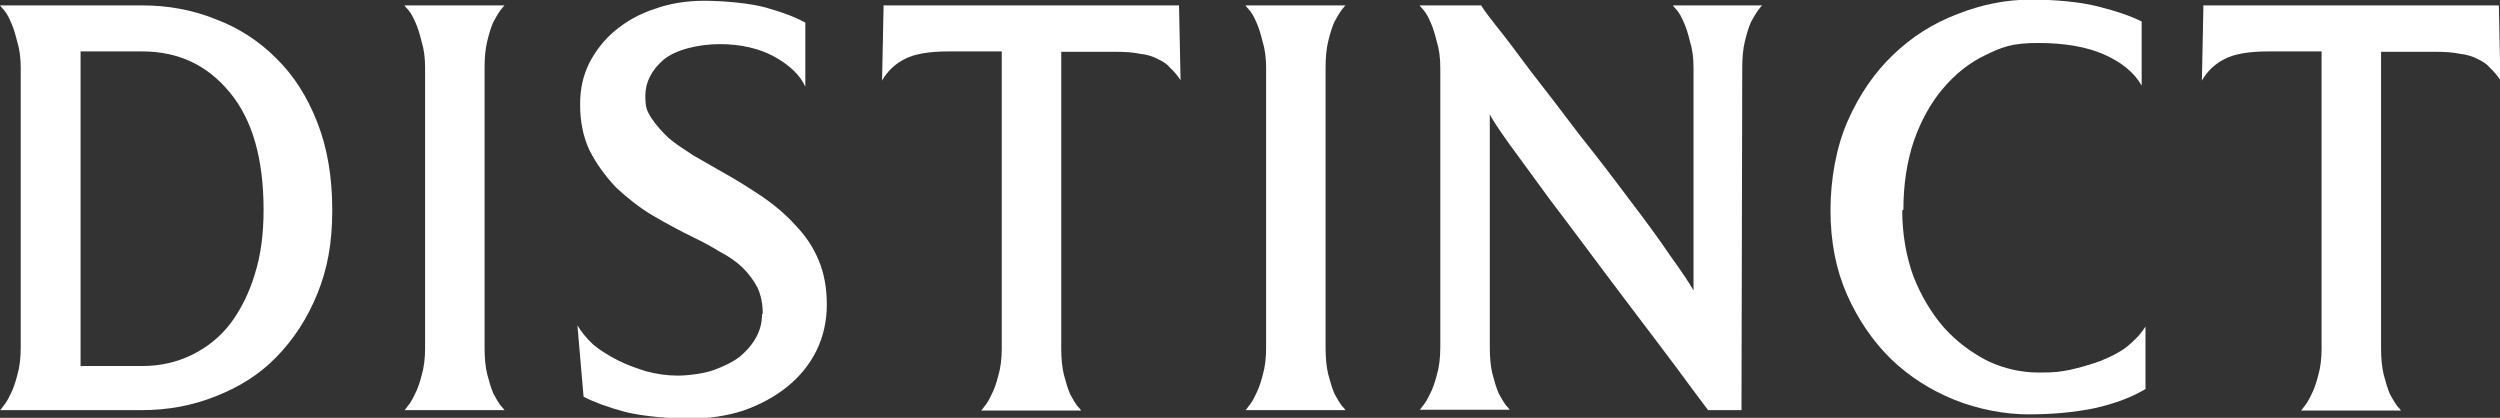
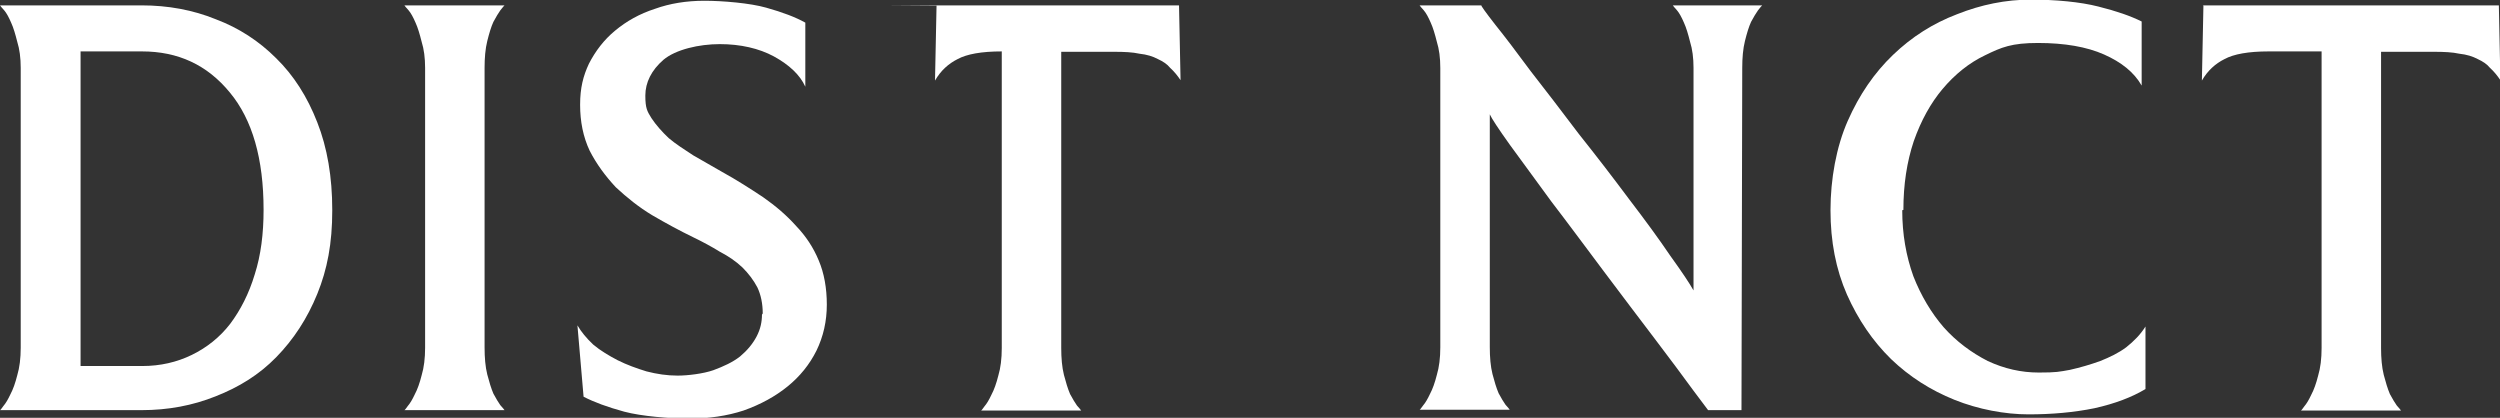
<svg xmlns="http://www.w3.org/2000/svg" viewBox="0 0 651.6 108.9" version="1.1" id="Layer_1">
  <rect x="0" y="0" width="651.6" height="108.9" fill="#333333" stroke="none" />
  <defs>
    <style>
      .st0 {
        fill: #fff;
      }
    </style>
  </defs>
  <path d="M574.1,1.4h77.2l.4,19.5c-.8-1.2-1.7-2.3-2.7-3.2-.8-1-1.9-1.7-3.2-2.3-1.3-.7-2.9-1.2-4.8-1.4-1.8-.4-4-.5-6.6-.5h-13.8v77.2c0,2.6.2,5,.7,7,.5,1.9,1,3.6,1.6,5,.7,1.3,1.3,2.3,1.8,3,.6.7,1,1.1,1.1,1.3h-26.1c.1,0,.4-.4.9-1.1.6-.7,1.2-1.7,1.8-3,.7-1.3,1.3-3,1.8-5,.6-2,.9-4.4.9-7.2V13.4h-13.8c-5.3,0-9.1.7-11.5,2-2.4,1.2-4.4,3-5.9,5.6l.4-19.5Z" class="st0" />
  <path d="M495.8,54.8c0,6.2,1,11.9,2.9,17.2,2,5.1,4.7,9.6,7.9,13.3,3.3,3.7,7.2,6.6,11.5,8.8,4.3,2,8.7,3,13.3,3s5.3-.2,8.1-.7c2.7-.6,5.4-1.4,7.9-2.3,2.5-1,4.8-2.1,6.8-3.6,2-1.6,3.7-3.3,5-5.4v16.3c-3.5,2.1-7.9,3.8-13.3,5-5.4,1.1-11.1,1.6-17.2,1.6s-13.1-1.3-19.3-3.8c-6.2-2.5-11.7-6-16.5-10.6-4.8-4.7-8.6-10.3-11.5-16.8-2.9-6.6-4.3-13.9-4.3-22s1.5-16.5,4.5-23.3c3-6.8,6.9-12.5,11.8-17.2,4.9-4.7,10.4-8.2,16.7-10.6,6.3-2.5,12.7-3.8,19.2-3.8s12.9.6,17.6,1.8c4.8,1.2,8.5,2.5,11.3,3.9v16.7c-2-3.5-5.3-6.1-9.8-8.1-4.5-2-10.3-3-17.2-3s-9.5,1.1-13.8,3.2c-4.2,2-7.9,5-11.1,8.8-3.1,3.7-5.6,8.2-7.5,13.6-1.8,5.4-2.7,11.3-2.7,17.9Z" class="st0" />
  <path d="M454,106.9h-8.8s-1.3-1.7-3.9-5.2c-2.6-3.6-6-8.1-10-13.4-4.1-5.4-8.5-11.2-13.3-17.6-4.8-6.4-9.3-12.5-13.6-18.1-4.2-5.7-7.8-10.7-10.9-14.9-3-4.2-4.7-6.8-5.2-7.9v60.7c0,2.6.2,5,.7,7,.5,1.9,1,3.6,1.6,5,.7,1.3,1.3,2.3,1.8,3,.6.7,1,1.1,1.1,1.3h-23.5c.1,0,.4-.4.9-1.1.6-.7,1.2-1.7,1.8-3,.7-1.3,1.3-3,1.8-5,.6-2,.9-4.4.9-7.2V17.7c0-2.6-.3-4.9-.9-6.8-.5-2-1-3.7-1.6-5-.6-1.4-1.2-2.5-1.8-3.2-.6-.7-1-1.1-1.1-1.3h16.1c-.1.1,1.1,1.8,3.6,5,2.5,3.1,5.6,7.2,9.3,12.2,3.8,4.9,8,10.3,12.5,16.3,4.7,5.9,9,11.5,13.1,17,4.2,5.5,7.8,10.4,10.7,14.7,3.1,4.3,5.1,7.3,6.1,9.1V17.7c0-2.6-.3-4.9-.9-6.8-.5-2-1-3.7-1.6-5-.6-1.4-1.2-2.5-1.8-3.2-.6-.7-1-1.1-1.1-1.3h23.3c-.1.1-.5.5-1.1,1.3-.5.7-1.1,1.7-1.8,3-.6,1.3-1.1,3-1.6,5-.5,2-.7,4.4-.7,7l-.2,89.2Z" class="st0" />
-   <path d="M345.5,90.6c0,2.6.2,5,.7,7,.5,1.9,1,3.6,1.6,5,.7,1.3,1.3,2.3,1.8,3,.6.7,1,1.1,1.1,1.3h-26.1c.1,0,.4-.4.9-1.1.6-.7,1.2-1.7,1.8-3,.7-1.3,1.3-3,1.8-5,.6-2,.9-4.4.9-7.2V17.7c0-2.6-.3-4.9-.9-6.8-.5-2-1-3.7-1.6-5-.6-1.4-1.2-2.5-1.8-3.2-.6-.7-1-1.1-1.1-1.3h26.1c-.1.1-.5.5-1.1,1.3-.5.7-1.1,1.7-1.8,3-.6,1.3-1.1,3-1.6,5-.5,2-.7,4.4-.7,7v72.9Z" class="st0" />
-   <path d="M230.1,1.4h77.2l.4,19.5c-.8-1.2-1.7-2.3-2.7-3.2-.8-1-1.9-1.7-3.2-2.3-1.3-.7-2.9-1.2-4.8-1.4-1.8-.4-4-.5-6.6-.5h-13.8v77.2c0,2.6.2,5,.7,7,.5,1.9,1,3.6,1.6,5,.7,1.3,1.3,2.3,1.8,3,.6.7,1,1.1,1.1,1.3h-26.1c.1,0,.4-.4.9-1.1.6-.7,1.2-1.7,1.8-3,.7-1.3,1.3-3,1.8-5,.6-2,.9-4.4.9-7.2V13.4h-13.8c-5.3,0-9.1.7-11.5,2-2.4,1.2-4.4,3-5.9,5.6l.4-19.5Z" class="st0" />
+   <path d="M230.1,1.4h77.2l.4,19.5c-.8-1.2-1.7-2.3-2.7-3.2-.8-1-1.9-1.7-3.2-2.3-1.3-.7-2.9-1.2-4.8-1.4-1.8-.4-4-.5-6.6-.5h-13.8v77.2c0,2.6.2,5,.7,7,.5,1.9,1,3.6,1.6,5,.7,1.3,1.3,2.3,1.8,3,.6.7,1,1.1,1.1,1.3h-26.1c.1,0,.4-.4.9-1.1.6-.7,1.2-1.7,1.8-3,.7-1.3,1.3-3,1.8-5,.6-2,.9-4.4.9-7.2V13.4c-5.3,0-9.1.7-11.5,2-2.4,1.2-4.4,3-5.9,5.6l.4-19.5Z" class="st0" />
  <path d="M198.8,81.7c0-2.6-.5-4.9-1.4-6.8-1-1.9-2.3-3.6-3.9-5.2-1.7-1.6-3.6-2.9-5.9-4.1-2.1-1.3-4.5-2.6-7-3.8-3.5-1.7-7-3.6-10.6-5.7-3.5-2.1-6.6-4.6-9.5-7.3-2.7-2.9-5-6-6.8-9.5-1.7-3.6-2.5-7.6-2.5-12s.8-7.5,2.3-10.7c1.7-3.3,3.9-6.2,6.8-8.6,3-2.5,6.4-4.4,10.4-5.7,3.9-1.4,8.2-2.1,12.9-2.1s11.9.6,16.1,1.8c4.3,1.2,7.7,2.5,10.2,3.9v16.7c-1.4-3.1-4.2-5.7-8.2-7.9-3.9-2.1-8.7-3.2-14.1-3.2s-11.5,1.4-14.7,4.1c-3.1,2.7-4.7,5.9-4.7,9.3s.5,4.1,1.6,5.9c1.2,1.8,2.7,3.5,4.5,5.2,1.9,1.6,4.1,3,6.4,4.5,2.5,1.4,5,2.9,7.5,4.3,3.8,2.1,7.4,4.4,10.7,6.6,3.3,2.3,6.2,4.8,8.6,7.5,2.5,2.6,4.5,5.6,5.9,9,1.4,3.3,2.1,7.2,2.1,11.5s-.9,8.3-2.7,12c-1.8,3.6-4.3,6.7-7.5,9.3-3.2,2.6-7,4.7-11.5,6.3-4.3,1.4-9,2.1-14.1,2.1s-12.5-.6-17-1.8c-4.4-1.2-7.9-2.5-10.6-3.9l-1.6-18.6c1,1.7,2.3,3.3,4.1,5,1.9,1.6,4.1,2.9,6.4,4.1,2.4,1.2,4.9,2.1,7.5,2.9,2.7.7,5.4,1.1,8.1,1.1s6.7-.5,9.3-1.4c2.7-1,5.1-2.1,7-3.6,1.9-1.6,3.3-3.3,4.3-5.2,1-1.9,1.4-3.8,1.4-5.7Z" class="st0" />
  <path d="M126.3,90.6c0,2.6.2,5,.7,7,.5,1.9,1,3.6,1.6,5,.7,1.3,1.3,2.3,1.8,3,.6.7,1,1.1,1.1,1.3h-26.1c.1,0,.4-.4.9-1.1.6-.7,1.2-1.7,1.8-3,.7-1.3,1.3-3,1.8-5,.6-2,.9-4.4.9-7.2V17.7c0-2.6-.3-4.9-.9-6.8-.5-2-1-3.7-1.6-5-.6-1.4-1.2-2.5-1.8-3.2-.6-.7-1-1.1-1.1-1.3h26.1c-.1.1-.5.5-1.1,1.3-.5.7-1.1,1.7-1.8,3-.6,1.3-1.1,3-1.6,5-.5,2-.7,4.4-.7,7v72.9Z" class="st0" />
  <path d="M0,106.9c.1,0,.4-.4.9-1.1.6-.7,1.2-1.7,1.8-3,.7-1.3,1.3-3,1.8-5,.6-2,.9-4.4.9-7.2V17.7c0-2.6-.3-4.9-.9-6.8-.5-2-1-3.7-1.6-5-.6-1.4-1.2-2.5-1.8-3.2C.5,2,.1,1.6,0,1.4h36.9c6.9,0,13.4,1.2,19.3,3.6,6.1,2.3,11.3,5.7,15.8,10.2,4.5,4.4,8.1,10,10.7,16.7,2.6,6.6,3.9,14.2,3.9,22.9s-1.3,15.4-3.9,21.8c-2.6,6.4-6.2,11.9-10.7,16.5s-9.7,7.8-15.8,10.2c-6,2.4-12.4,3.6-19.3,3.6H0ZM21,13.4v82h16.1c4.7,0,9-1,12.9-2.9,3.9-1.9,7.3-4.6,10-8.1,2.7-3.6,4.9-7.9,6.4-12.9,1.6-5,2.3-10.6,2.3-16.8,0-13.3-2.9-23.5-8.8-30.6-5.9-7.2-13.5-10.7-22.9-10.7h-16.1Z" class="st0" />
</svg>